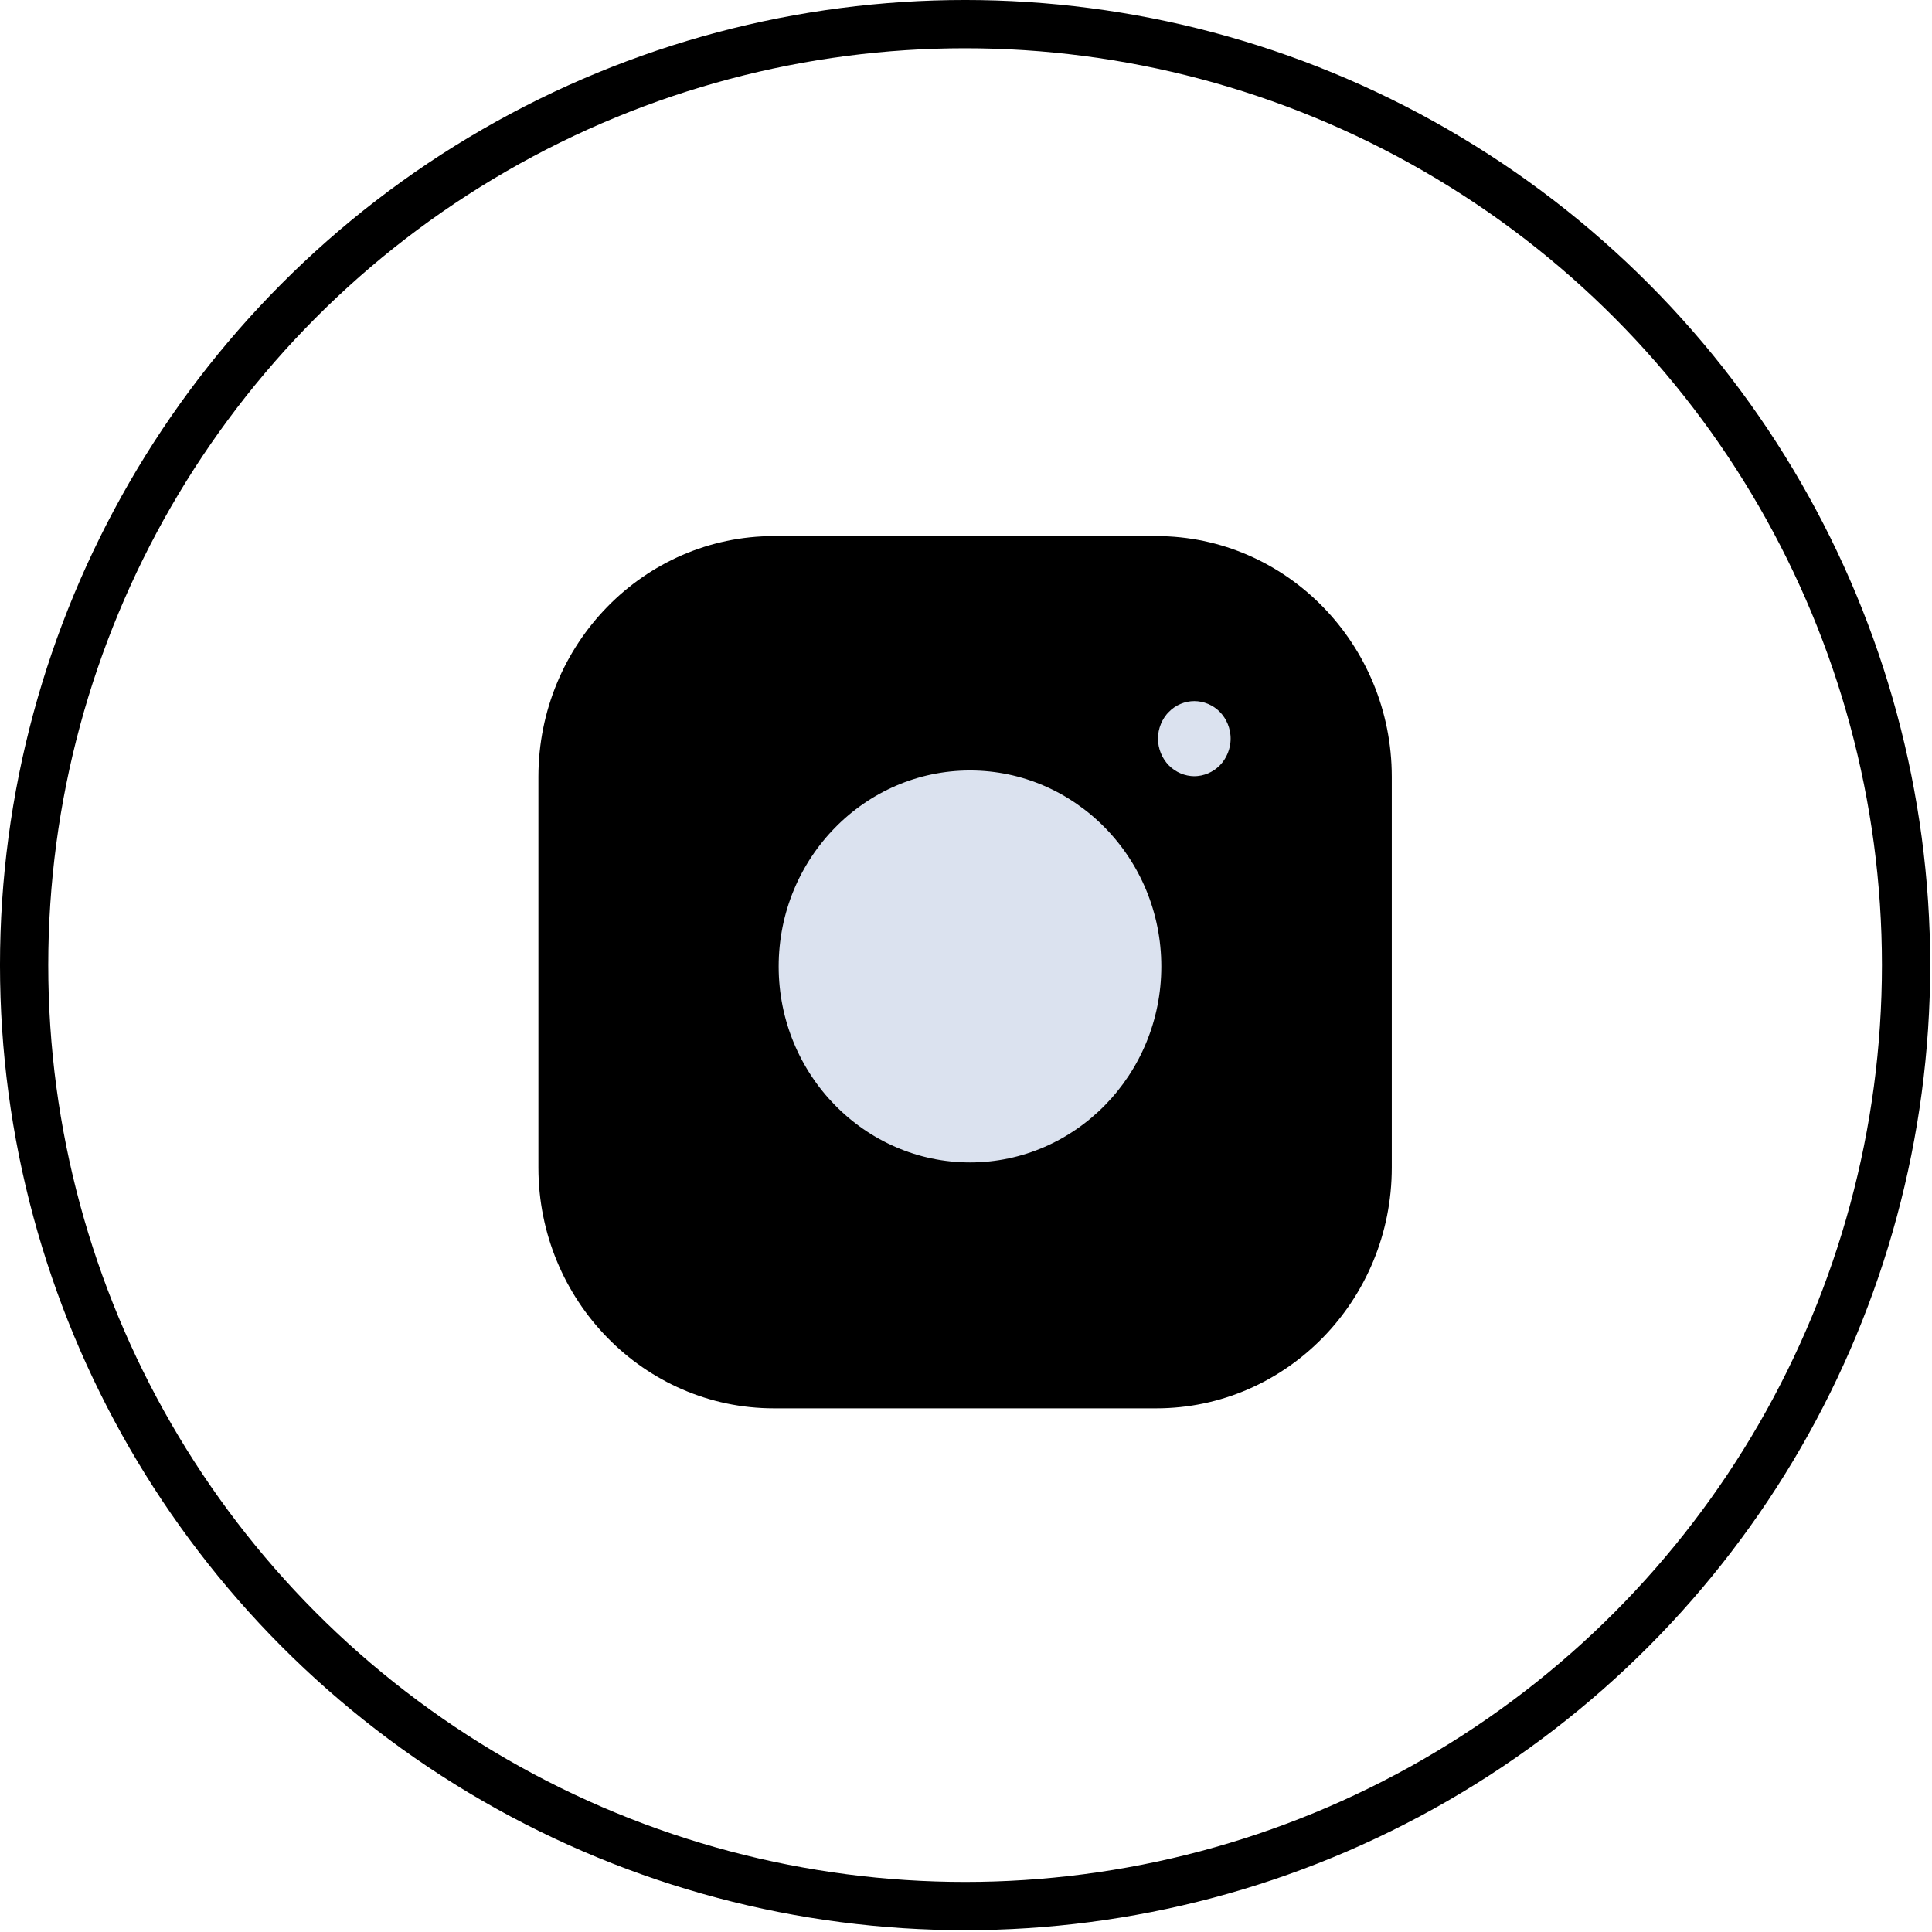
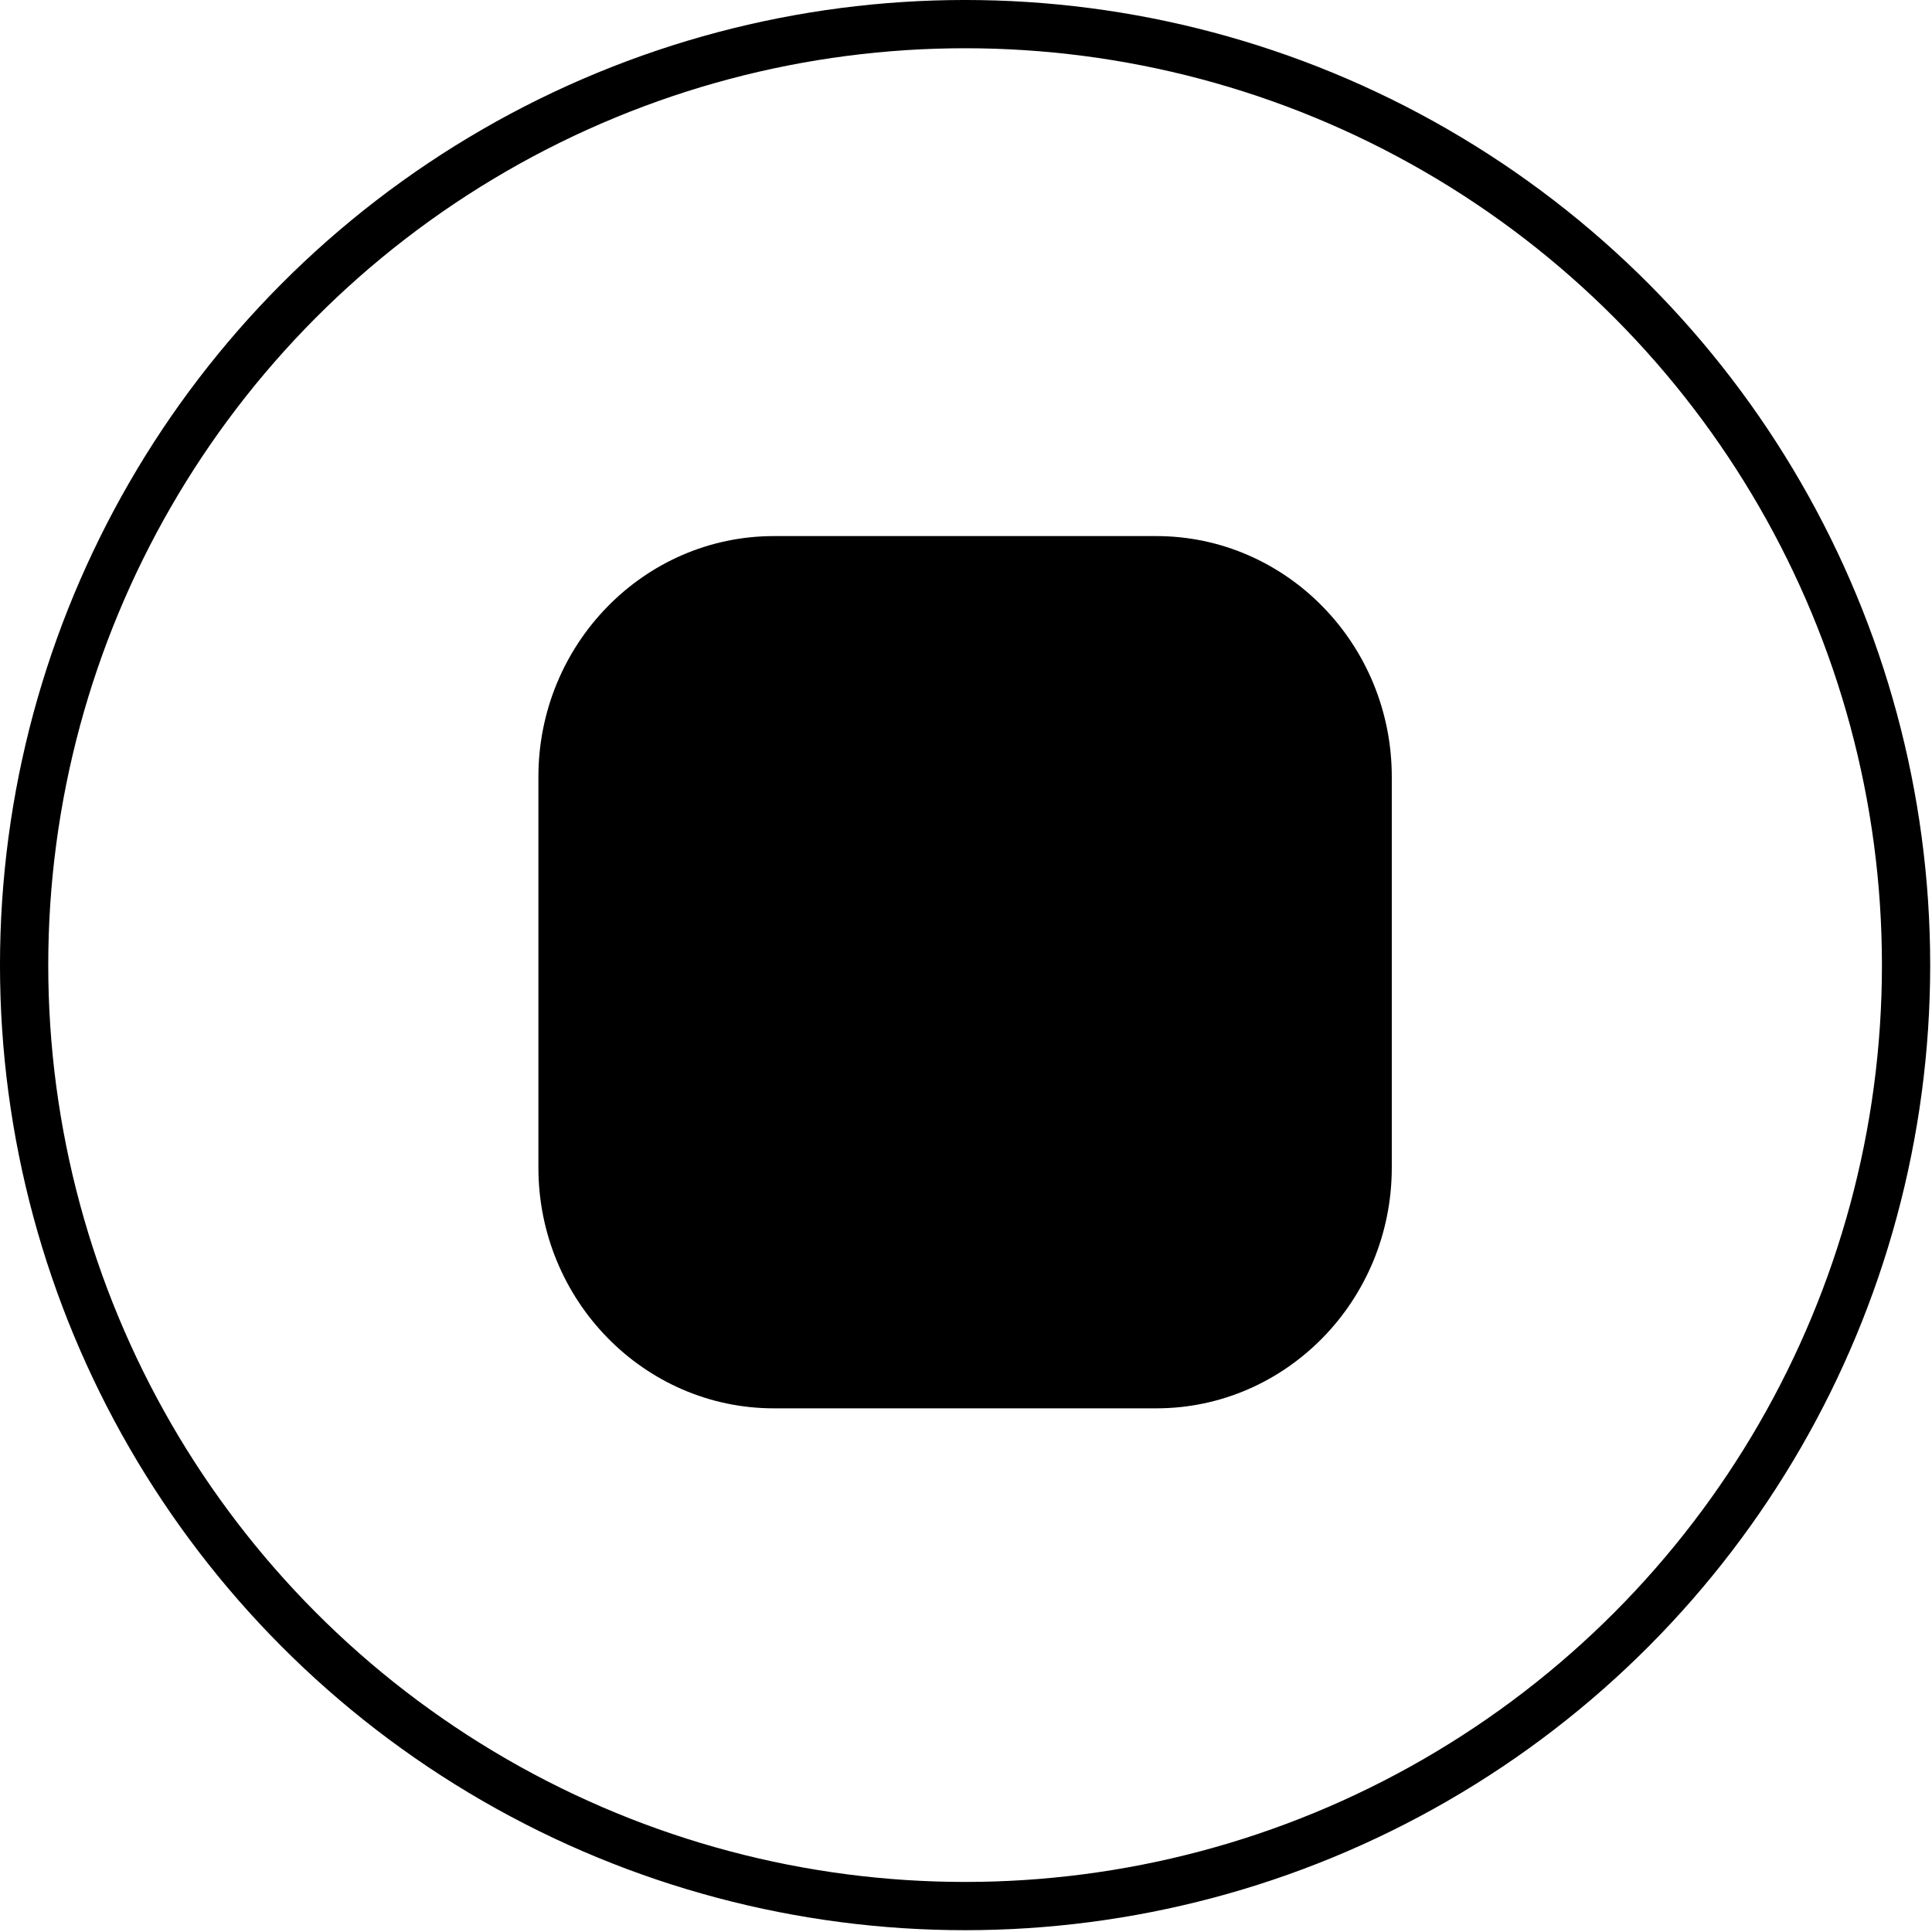
<svg xmlns="http://www.w3.org/2000/svg" width="130" height="130" viewBox="0 0 130 130" fill="none">
  <circle cx="64.939" cy="64.939" r="63.316" stroke="black" stroke-width="3.247" />
  <path d="M77.804 36.072H52.074C43.337 36.072 36.228 43.338 36.228 52.269V78.567C36.228 87.498 43.337 94.764 52.074 94.764H77.804C86.542 94.764 93.65 87.498 93.65 78.567V52.269C93.651 43.338 86.542 36.072 77.804 36.072Z" fill="black" />
-   <path d="M51.749 65.03C51.749 57.39 57.828 51.197 65.269 51.197C72.71 51.197 78.788 57.39 78.788 65.03C78.788 72.67 72.71 78.863 65.269 78.863C57.828 78.863 51.749 72.67 51.749 65.03Z" fill="#DBE2EF" stroke="black" stroke-width="1.292" />
-   <path d="M78.183 47.454L78.183 47.454L78.186 47.452C78.758 46.864 79.555 46.529 80.362 46.529C81.172 46.529 81.97 46.864 82.542 47.452L82.542 47.452L82.544 47.454C83.119 48.038 83.452 48.861 83.452 49.702C83.452 50.539 83.119 51.361 82.543 51.95C81.966 52.538 81.17 52.875 80.362 52.875C79.557 52.875 78.758 52.537 78.184 51.951C77.607 51.361 77.272 50.538 77.272 49.702C77.272 48.862 77.607 48.039 78.183 47.454Z" fill="#DBE2EF" stroke="black" stroke-width="1.292" />
</svg>